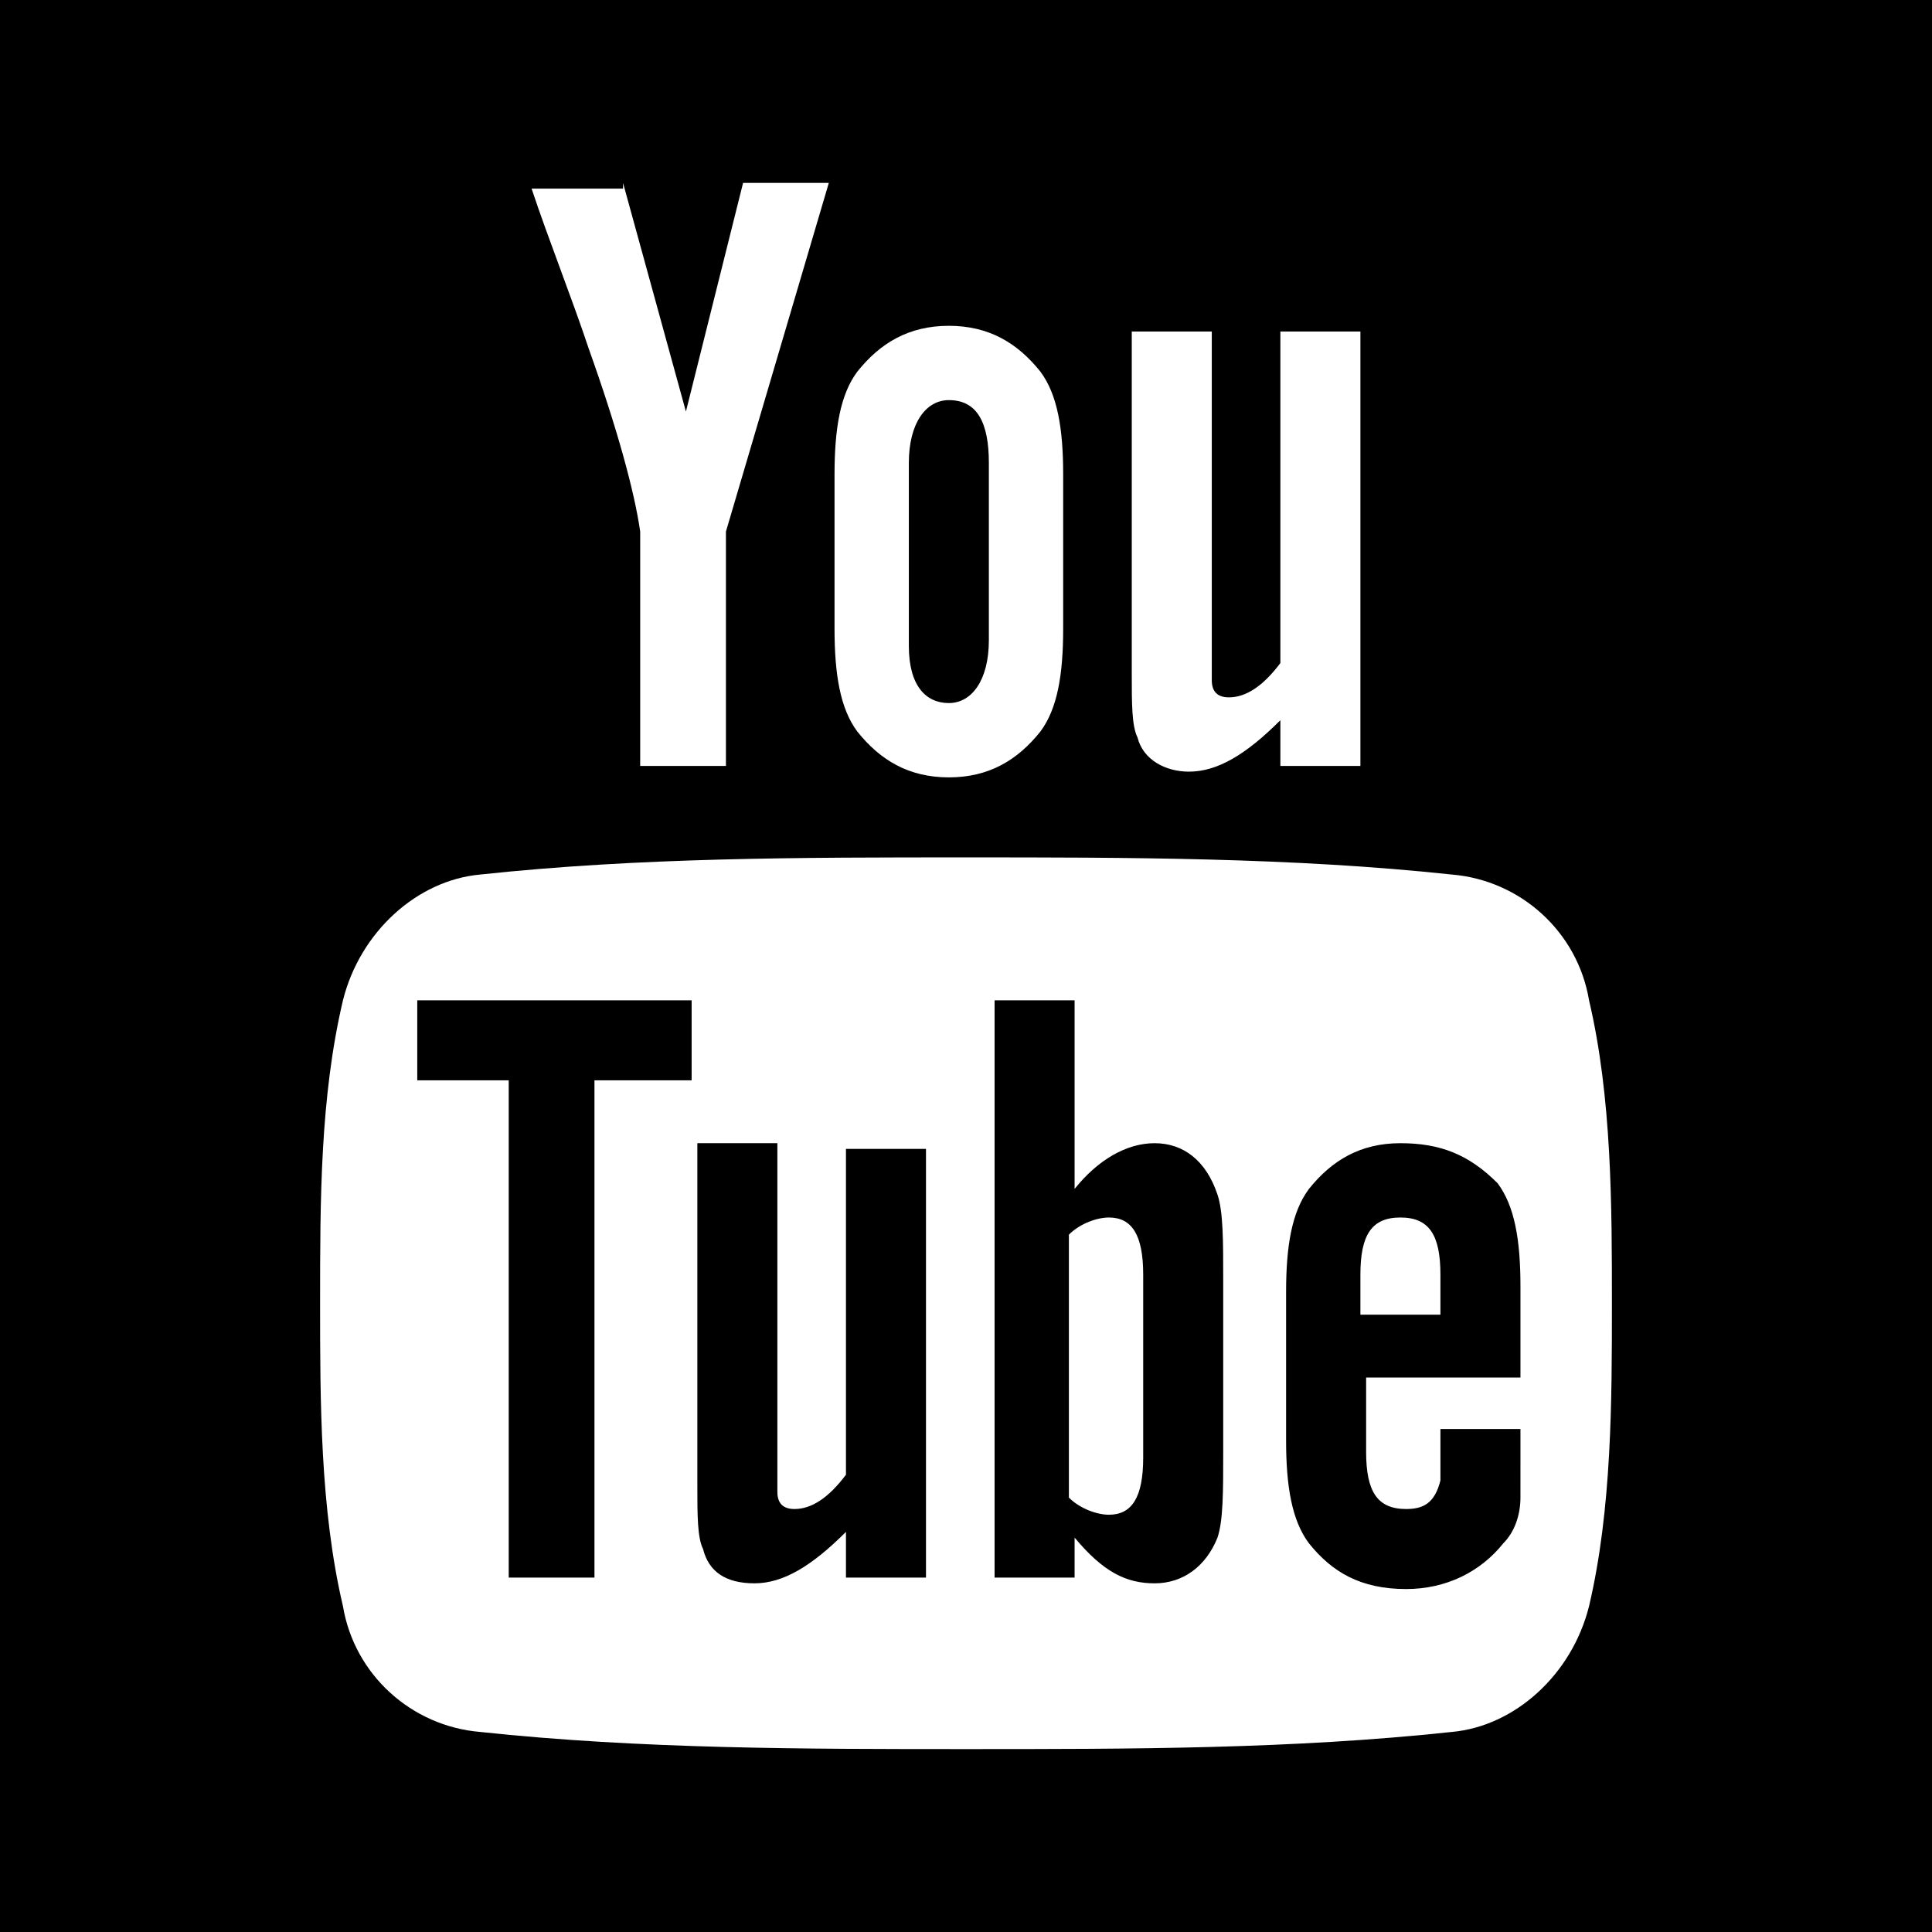
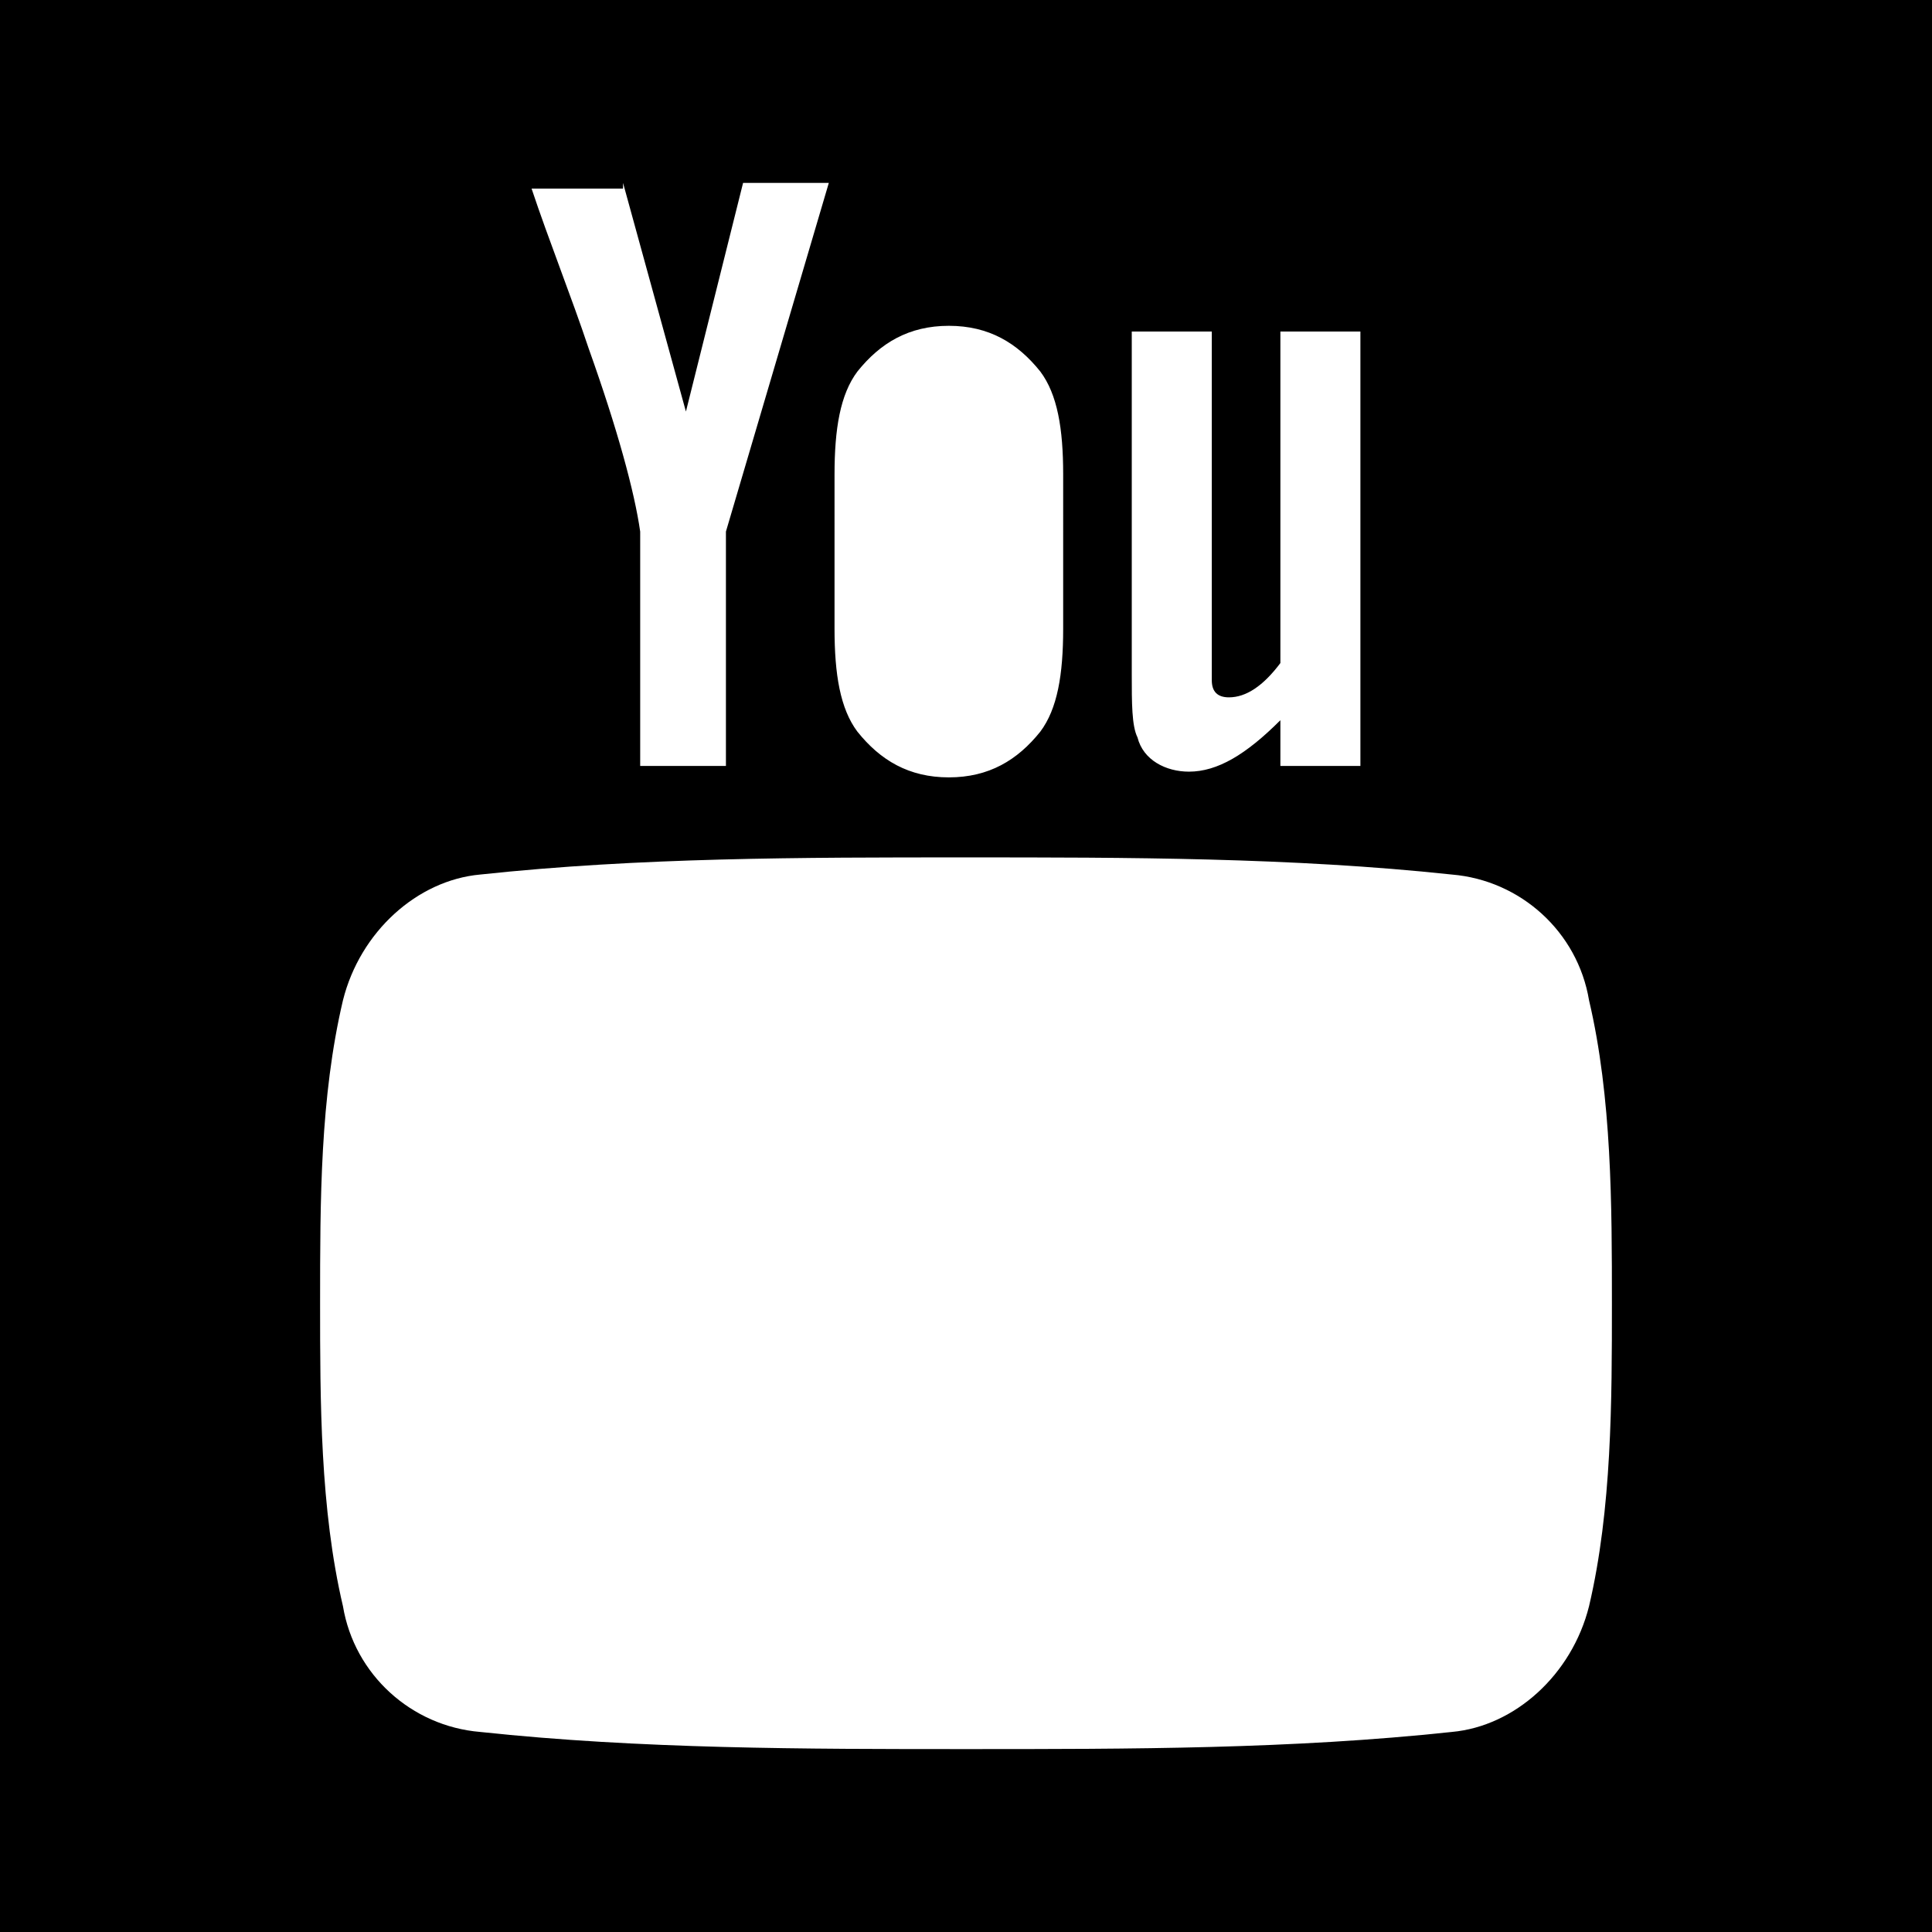
<svg xmlns="http://www.w3.org/2000/svg" viewBox="0 0 33.8 33.8">
-   <path d="M16.6 12.3c.4 0 .7-.4.7-1.1V8.1c0-.7-.2-1.1-.7-1.1-.4 0-.7.4-.7 1.1v3.2c0 .7.3 1 .7 1z" />
  <path d="M-.1-.1v34h34v-34h-34zm19.9 5.9h1.4v6.1c0 .2.1.3.3.3.3 0 .6-.2.9-.6V5.8h1.4v7.6h-1.4v-.8c-.6.6-1.1.9-1.6.9-.4 0-.8-.2-.9-.6-.1-.2-.1-.6-.1-1.1v-6zm-5.2 2.5c0-.8.1-1.4.4-1.8.4-.5.9-.8 1.6-.8.7 0 1.2.3 1.6.8.3.4.4 1 .4 1.8V11c0 .8-.1 1.4-.4 1.8-.4.5-.9.8-1.6.8-.7 0-1.2-.3-1.6-.8-.3-.4-.4-1-.4-1.8V8.3zm-3.7-5.1l1.1 4 1-4h1.5l-1.8 6.1v4.1h-1.5V9.3c-.1-.7-.4-1.8-.9-3.2-.3-.9-.7-1.9-1-2.8h1.6zm16.9 24.9c-.3 1.2-1.3 2.1-2.4 2.2-2.8.3-5.6.3-8.5.3-2.8 0-5.7 0-8.5-.3-1.2-.1-2.2-1-2.4-2.2-.4-1.7-.4-3.6-.4-5.3 0-1.8 0-3.6.4-5.3.3-1.2 1.3-2.1 2.4-2.2 2.8-.3 5.6-.3 8.5-.3 2.8 0 5.7 0 8.5.3 1.2.1 2.2 1 2.4 2.2.4 1.7.4 3.6.4 5.3 0 1.7 0 3.6-.4 5.3z" />
-   <path d="M24.5 20c-.7 0-1.2.3-1.6.8-.3.4-.4 1-.4 1.8v2.6c0 .8.1 1.4.4 1.8.4.5.9.8 1.7.8.7 0 1.3-.3 1.7-.8.2-.2.3-.5.3-.8V25h-1.4v.9c-.1.4-.3.5-.6.5-.5 0-.7-.3-.7-1v-1.3h2.7v-1.6c0-.8-.1-1.4-.4-1.8-.5-.5-1-.7-1.7-.7zm.7 3h-1.4v-.7c0-.7.2-1 .7-1 .5 0 .7.3.7 1v.7zM20.2 20c-.5 0-1 .3-1.4.8v-3.3h-1.4v10.1h1.4v-.7c.5.6.9.8 1.4.8.5 0 .9-.3 1.1-.8.1-.3.1-.8.1-1.5v-3c0-.7 0-1.2-.1-1.5-.2-.6-.6-.9-1.1-.9zm-.2 5.5c0 .7-.2 1-.6 1-.2 0-.5-.1-.7-.3v-4.6c.2-.2.5-.3.7-.3.4 0 .6.3.6 1v3.2zM7.3 18.9h1.6v8.7h1.5v-8.7h1.7v-1.4H7.3M14.8 25.8c-.3.4-.6.6-.9.6-.2 0-.3-.1-.3-.3V20h-1.4v6c0 .5 0 .9.1 1.1.1.4.4.6.9.6s1-.3 1.6-.9v.8h1.4v-7.5h-1.4v5.7z" />
</svg>